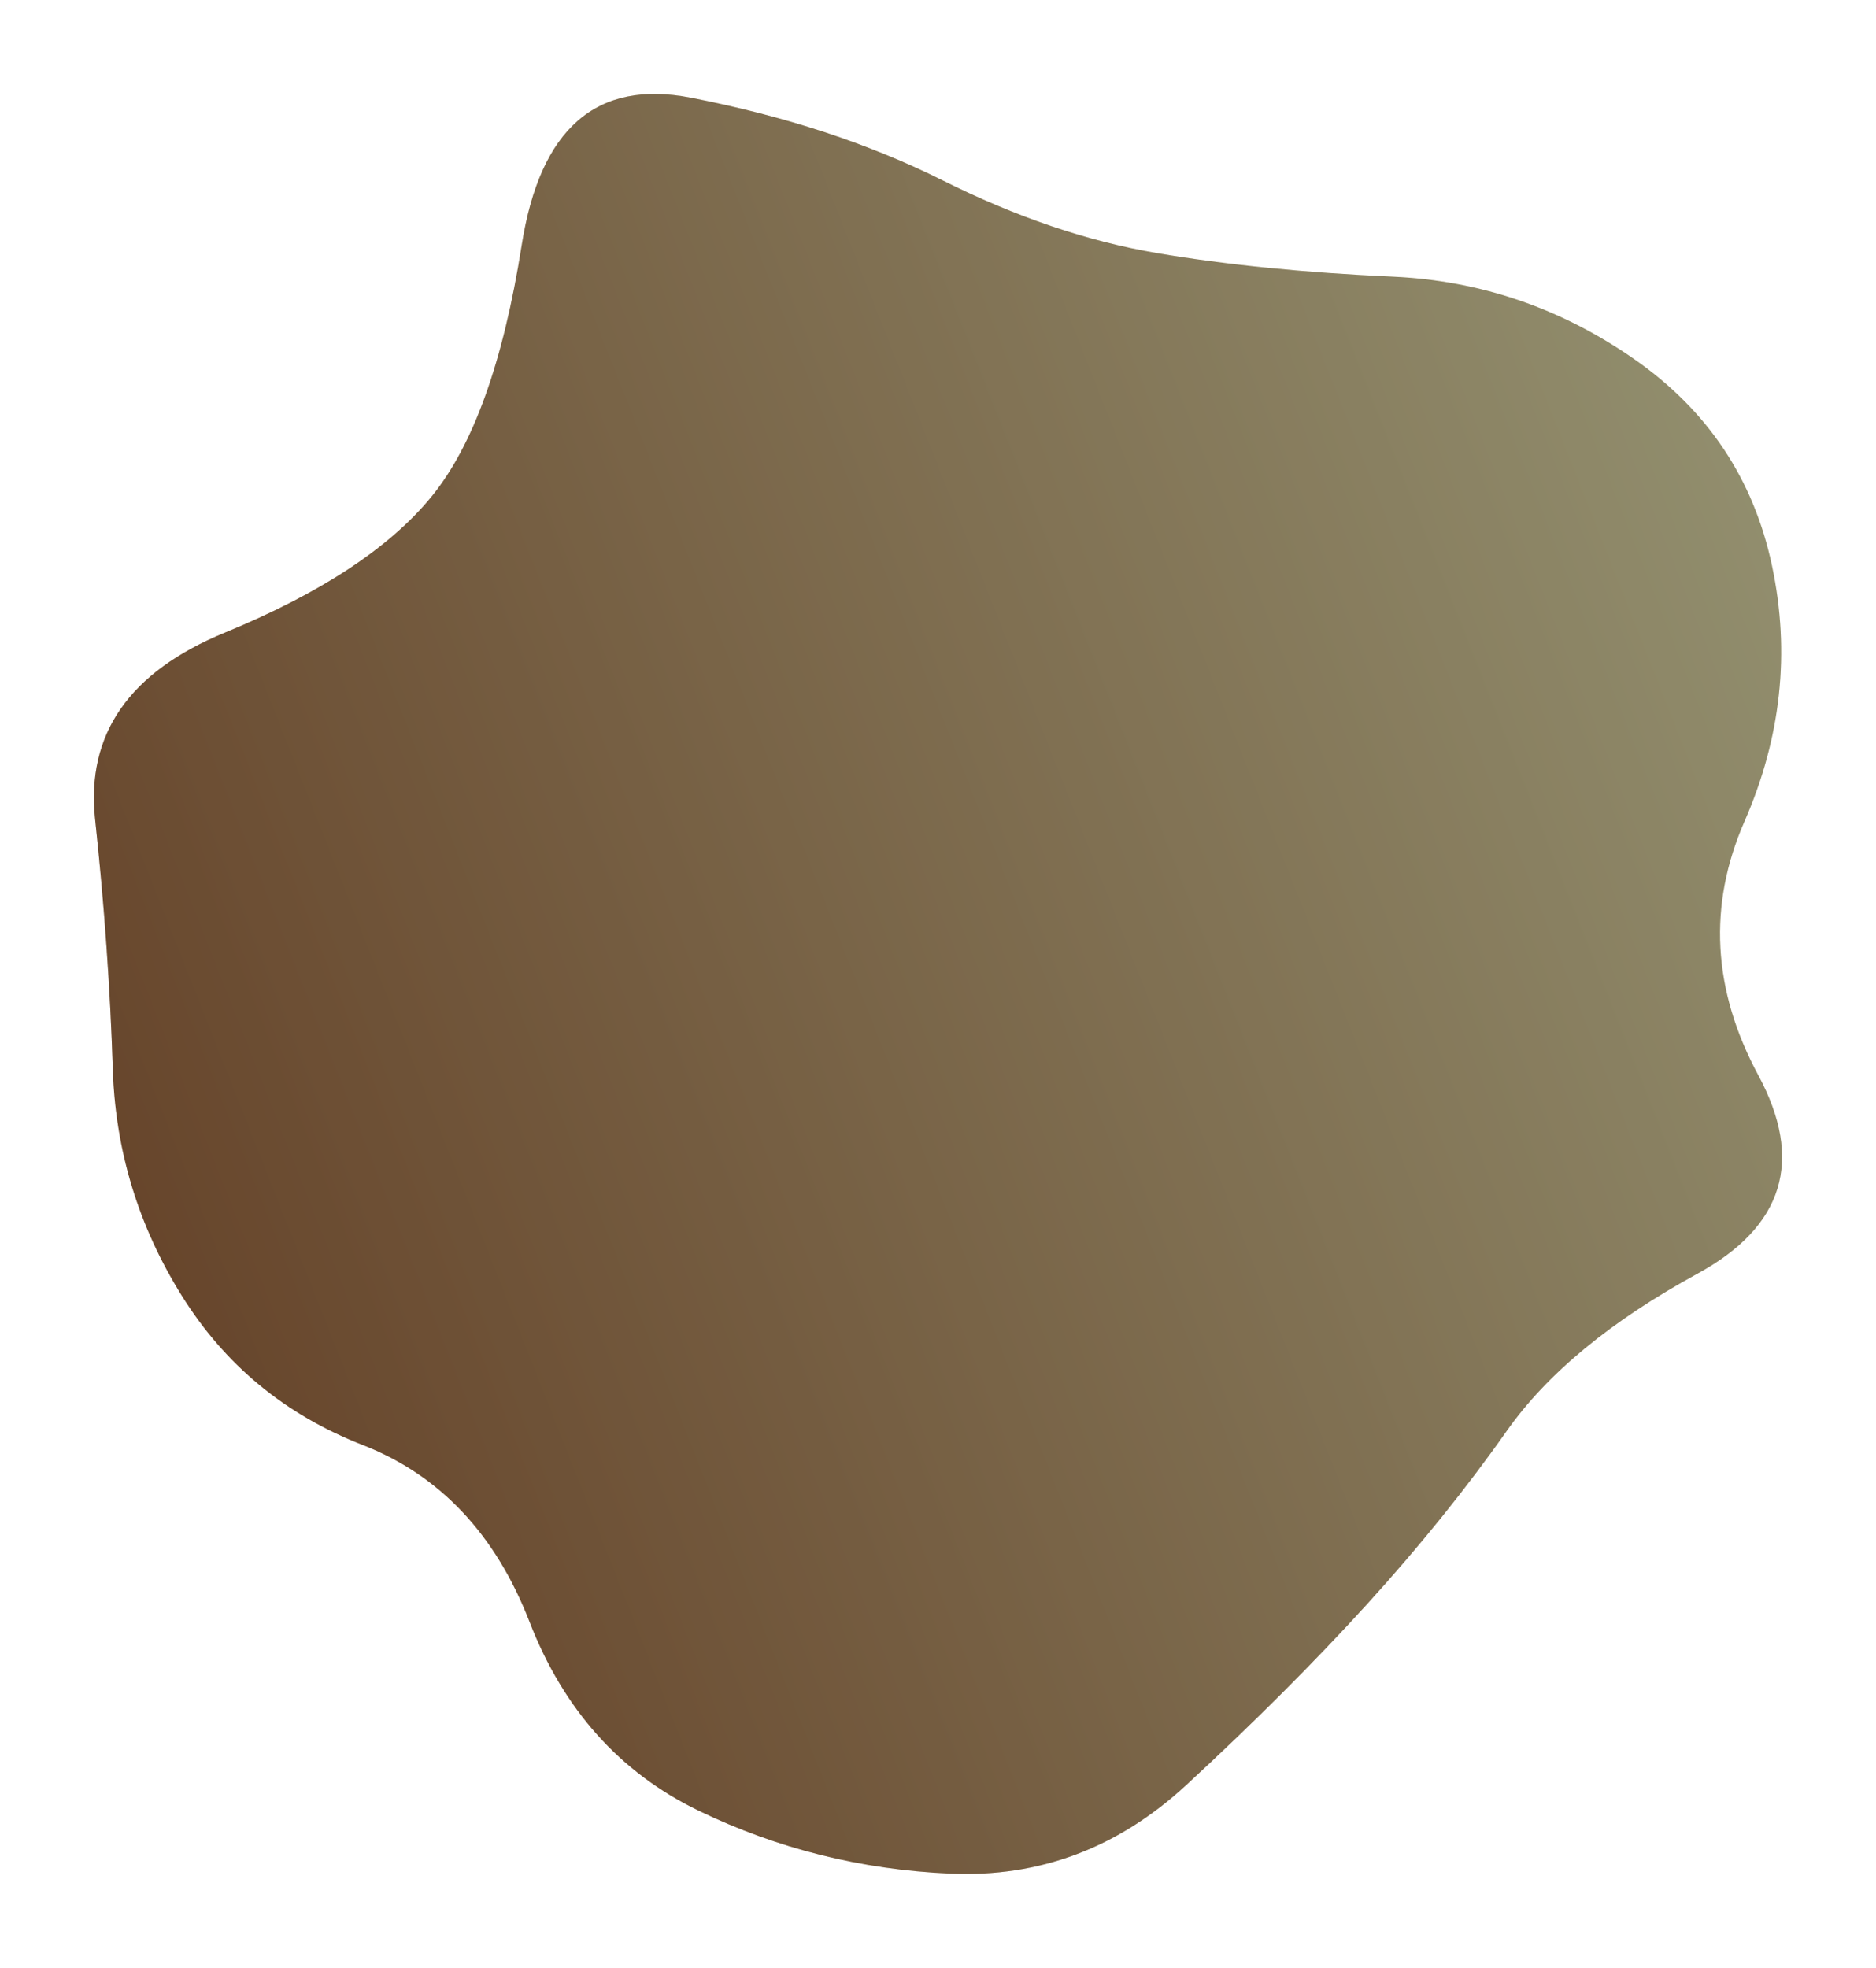
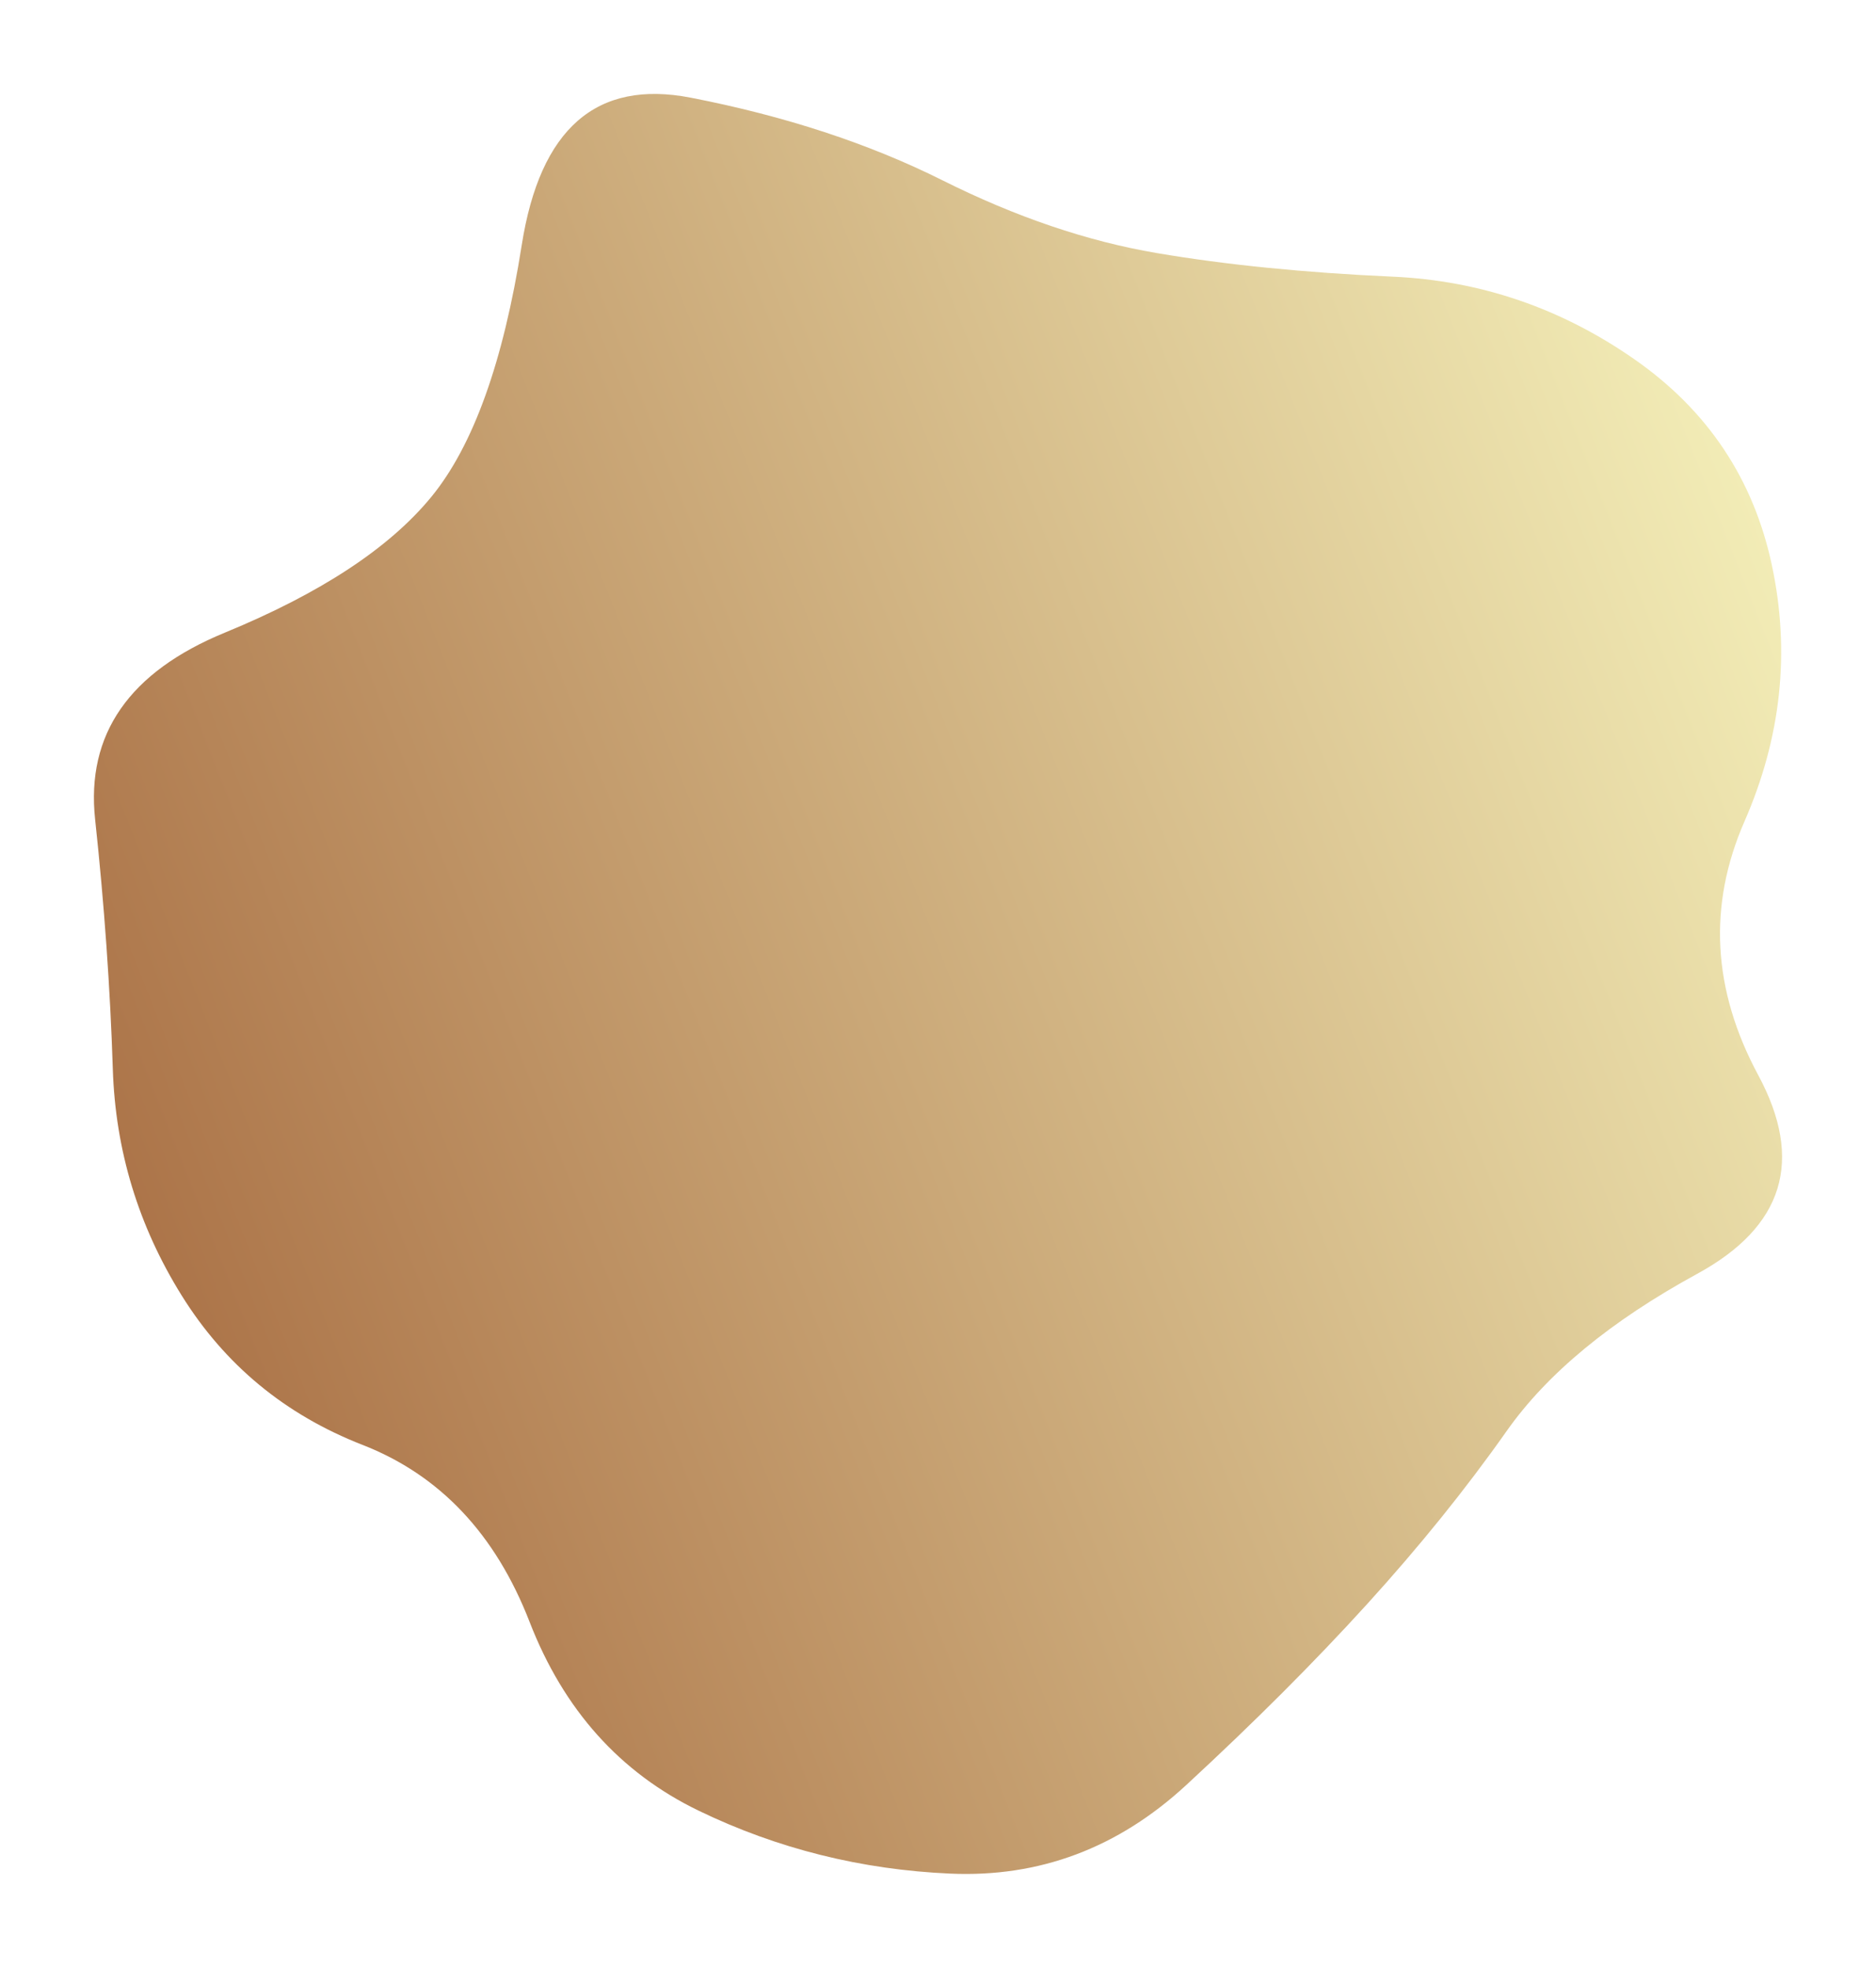
<svg xmlns="http://www.w3.org/2000/svg" width="759" height="796" viewBox="0 0 759 796" fill="none">
  <g filter="url(#filter0_f_1429_17028)">
    <path d="M711.353 434.882C729.912 469.355 721.693 496.137 686.698 515.229C651.702 534.321 625.986 555.535 609.549 578.87C593.111 602.205 574.288 625.54 553.079 648.875C531.869 672.21 507.479 696.605 479.906 722.062C452.334 747.518 420.52 759.451 384.464 757.86C348.409 756.269 314.474 747.783 282.66 732.403C250.846 717.023 228.046 691.567 214.26 656.034C200.473 620.501 177.939 596.636 146.655 584.438C115.371 572.241 90.98 552.088 73.483 523.98C55.985 495.872 46.706 465.377 45.645 432.496C44.585 399.615 42.199 365.938 38.487 331.466C34.776 296.994 52.273 271.803 90.98 255.893C129.687 239.982 157.525 221.686 174.492 201.002C191.46 180.319 203.655 146.377 211.078 99.177C218.501 51.977 241.301 32.089 279.478 39.514C317.655 46.938 351.59 58.076 381.283 72.925C410.976 87.775 439.874 97.586 467.976 102.359C496.079 107.132 527.893 110.314 563.418 111.905C598.944 113.496 631.553 124.633 661.246 145.317C690.939 166 709.498 193.843 716.921 228.845C724.344 263.848 720.633 298.32 705.786 332.262C690.939 366.203 692.795 400.41 711.353 434.882Z" fill="url(#paint0_linear_1429_17028)" />
-     <path d="M711.353 434.882C729.912 469.355 721.693 496.137 686.698 515.229C651.702 534.321 625.986 555.535 609.549 578.87C593.111 602.205 574.288 625.54 553.079 648.875C531.869 672.21 507.479 696.605 479.906 722.062C452.334 747.518 420.52 759.451 384.464 757.86C348.409 756.269 314.474 747.783 282.66 732.403C250.846 717.023 228.046 691.567 214.26 656.034C200.473 620.501 177.939 596.636 146.655 584.438C115.371 572.241 90.98 552.088 73.483 523.98C55.985 495.872 46.706 465.377 45.645 432.496C44.585 399.615 42.199 365.938 38.487 331.466C34.776 296.994 52.273 271.803 90.98 255.893C129.687 239.982 157.525 221.686 174.492 201.002C191.46 180.319 203.655 146.377 211.078 99.177C218.501 51.977 241.301 32.089 279.478 39.514C317.655 46.938 351.59 58.076 381.283 72.925C410.976 87.775 439.874 97.586 467.976 102.359C496.079 107.132 527.893 110.314 563.418 111.905C598.944 113.496 631.553 124.633 661.246 145.317C690.939 166 709.498 193.843 716.921 228.845C724.344 263.848 720.633 298.32 705.786 332.262C690.939 366.203 692.795 400.41 711.353 434.882Z" fill="black" fill-opacity="0.4" />
  </g>
  <defs>
    <filter id="filter0_f_1429_17028" x="0" y="0" width="759" height="796" filterUnits="userSpaceOnUse" color-interpolation-filters="sRGB">
      <feFlood flood-opacity="0" result="BackgroundImageFix" />
      <feBlend mode="normal" in="SourceGraphic" in2="BackgroundImageFix" result="shape" />
      <feGaussianBlur stdDeviation="19" result="effect1_foregroundBlur_1429_17028" />
    </filter>
    <linearGradient id="paint0_linear_1429_17028" x1="38" y1="533" x2="731.269" y2="258.982" gradientUnits="userSpaceOnUse">
      <stop stop-color="#A96F44" />
      <stop offset="1" stop-color="#F2ECB6" />
    </linearGradient>
  </defs>
</svg>